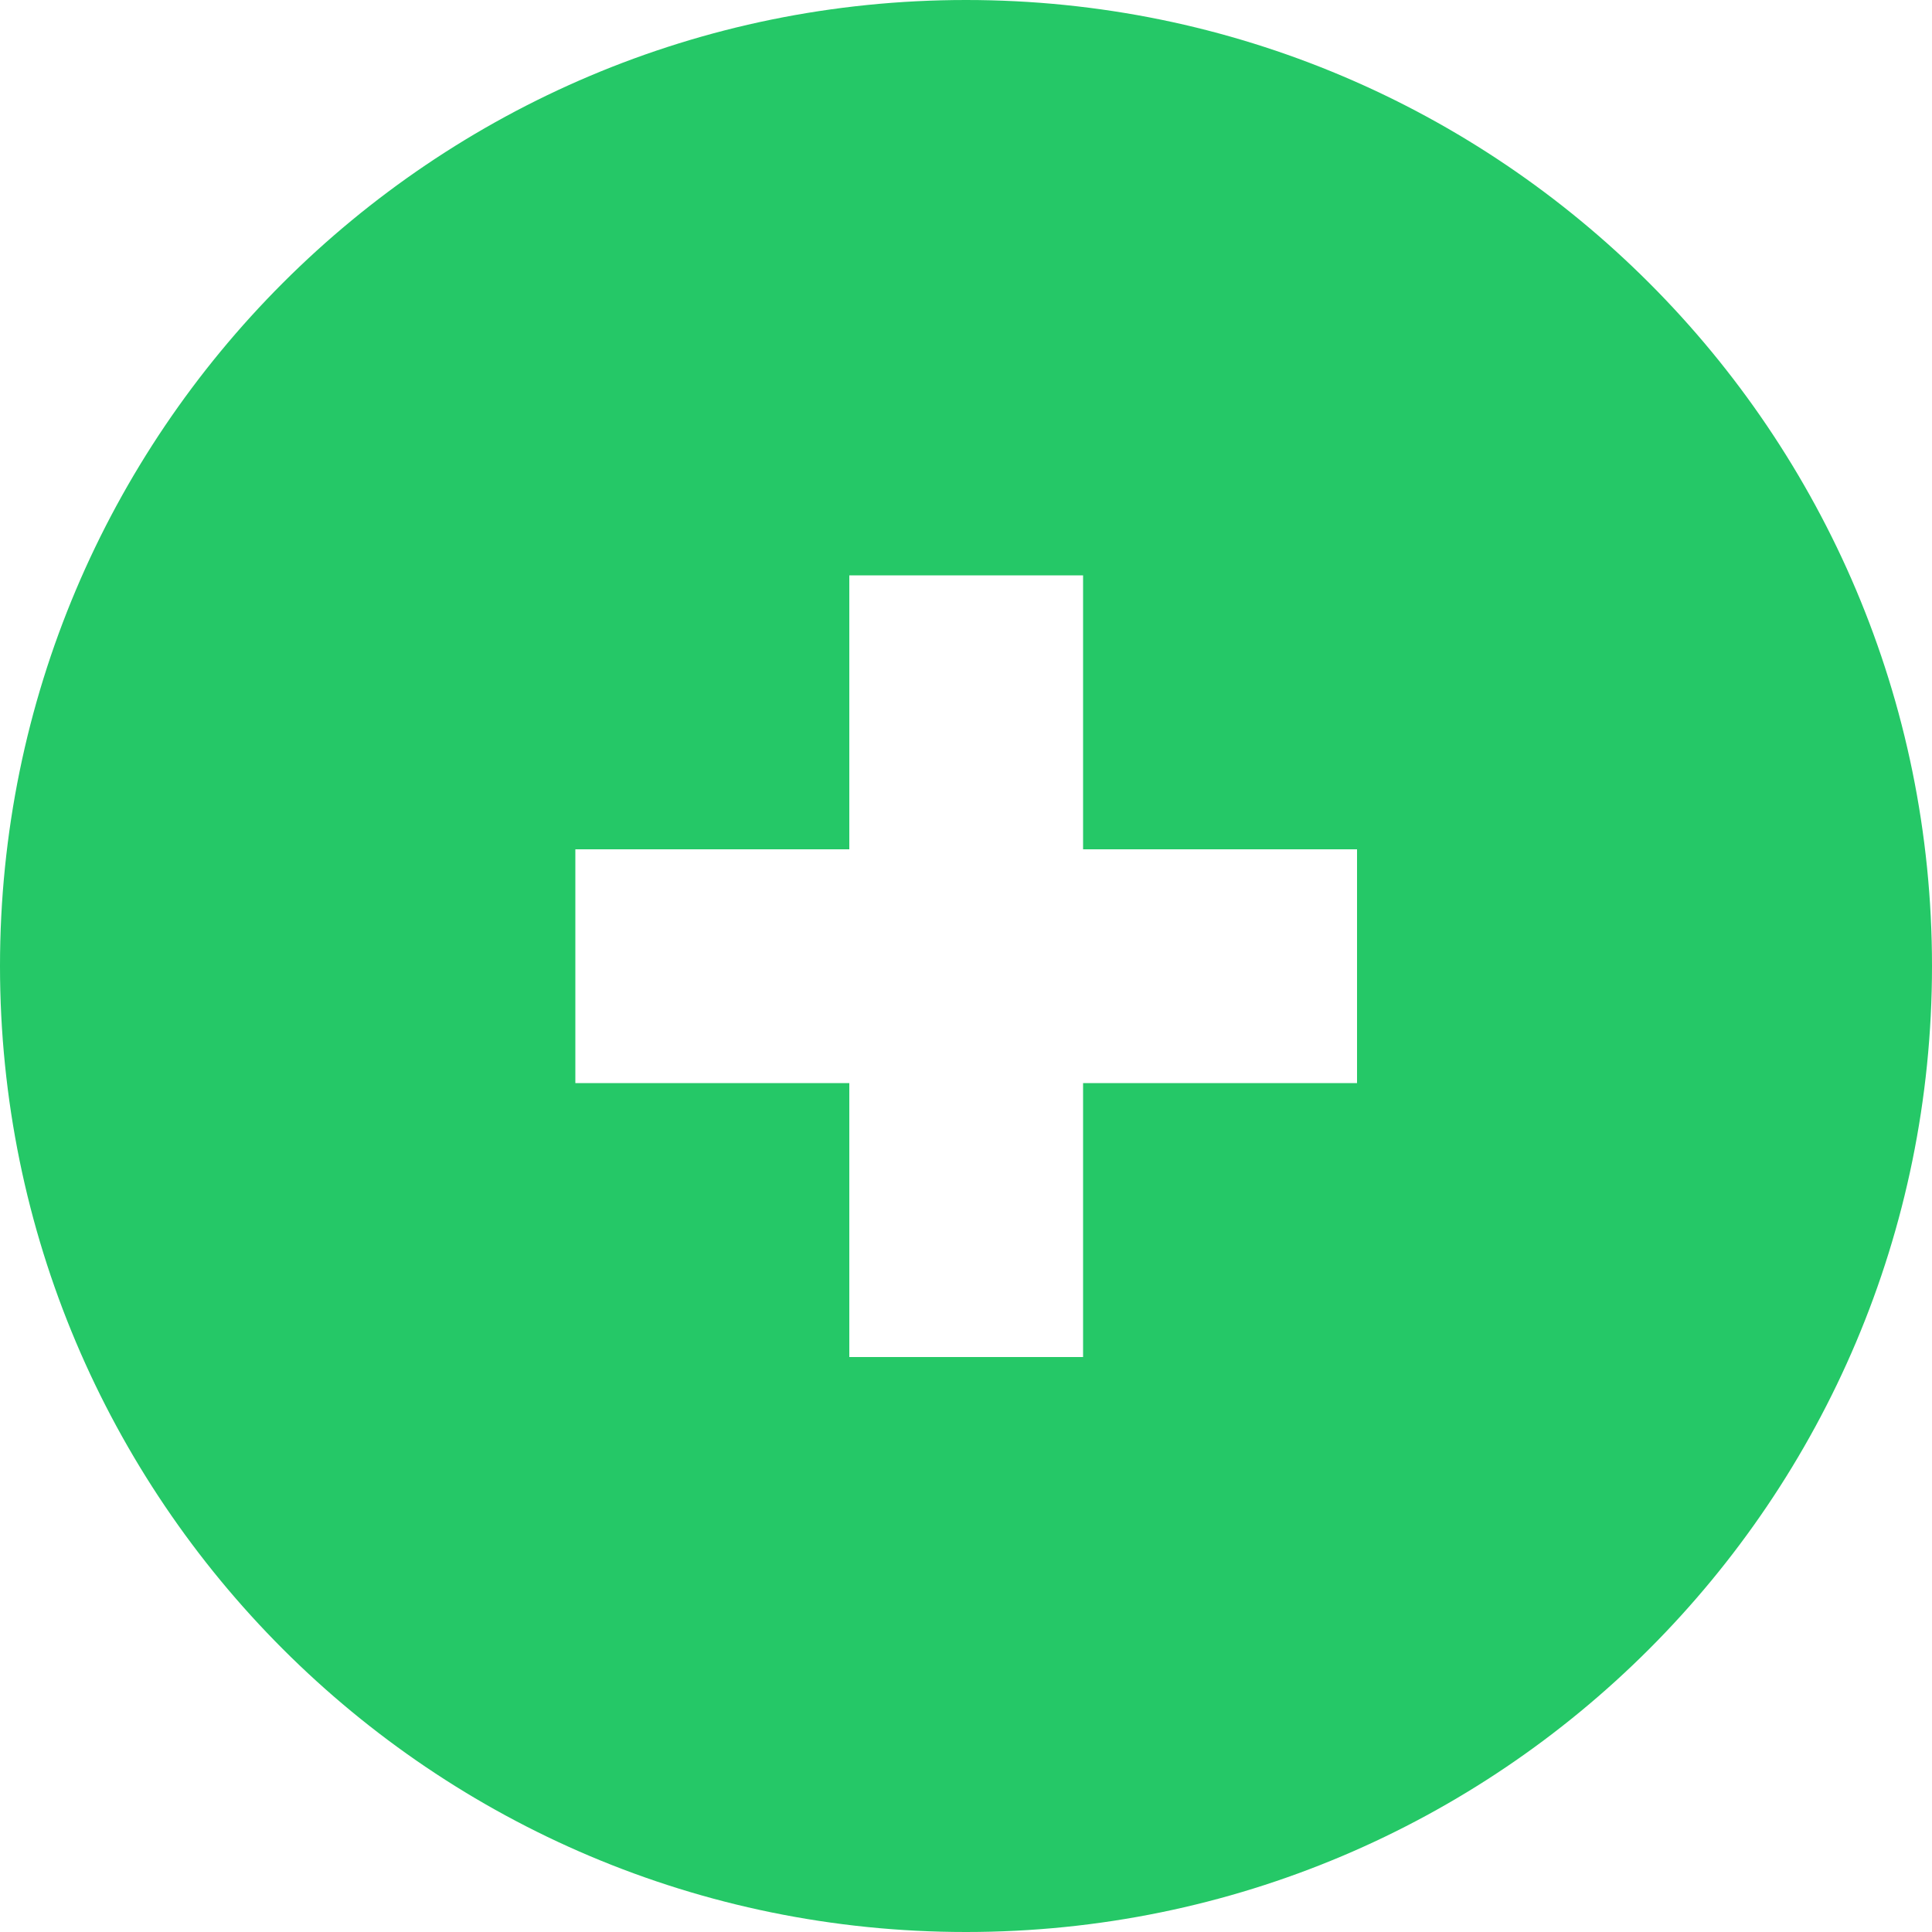
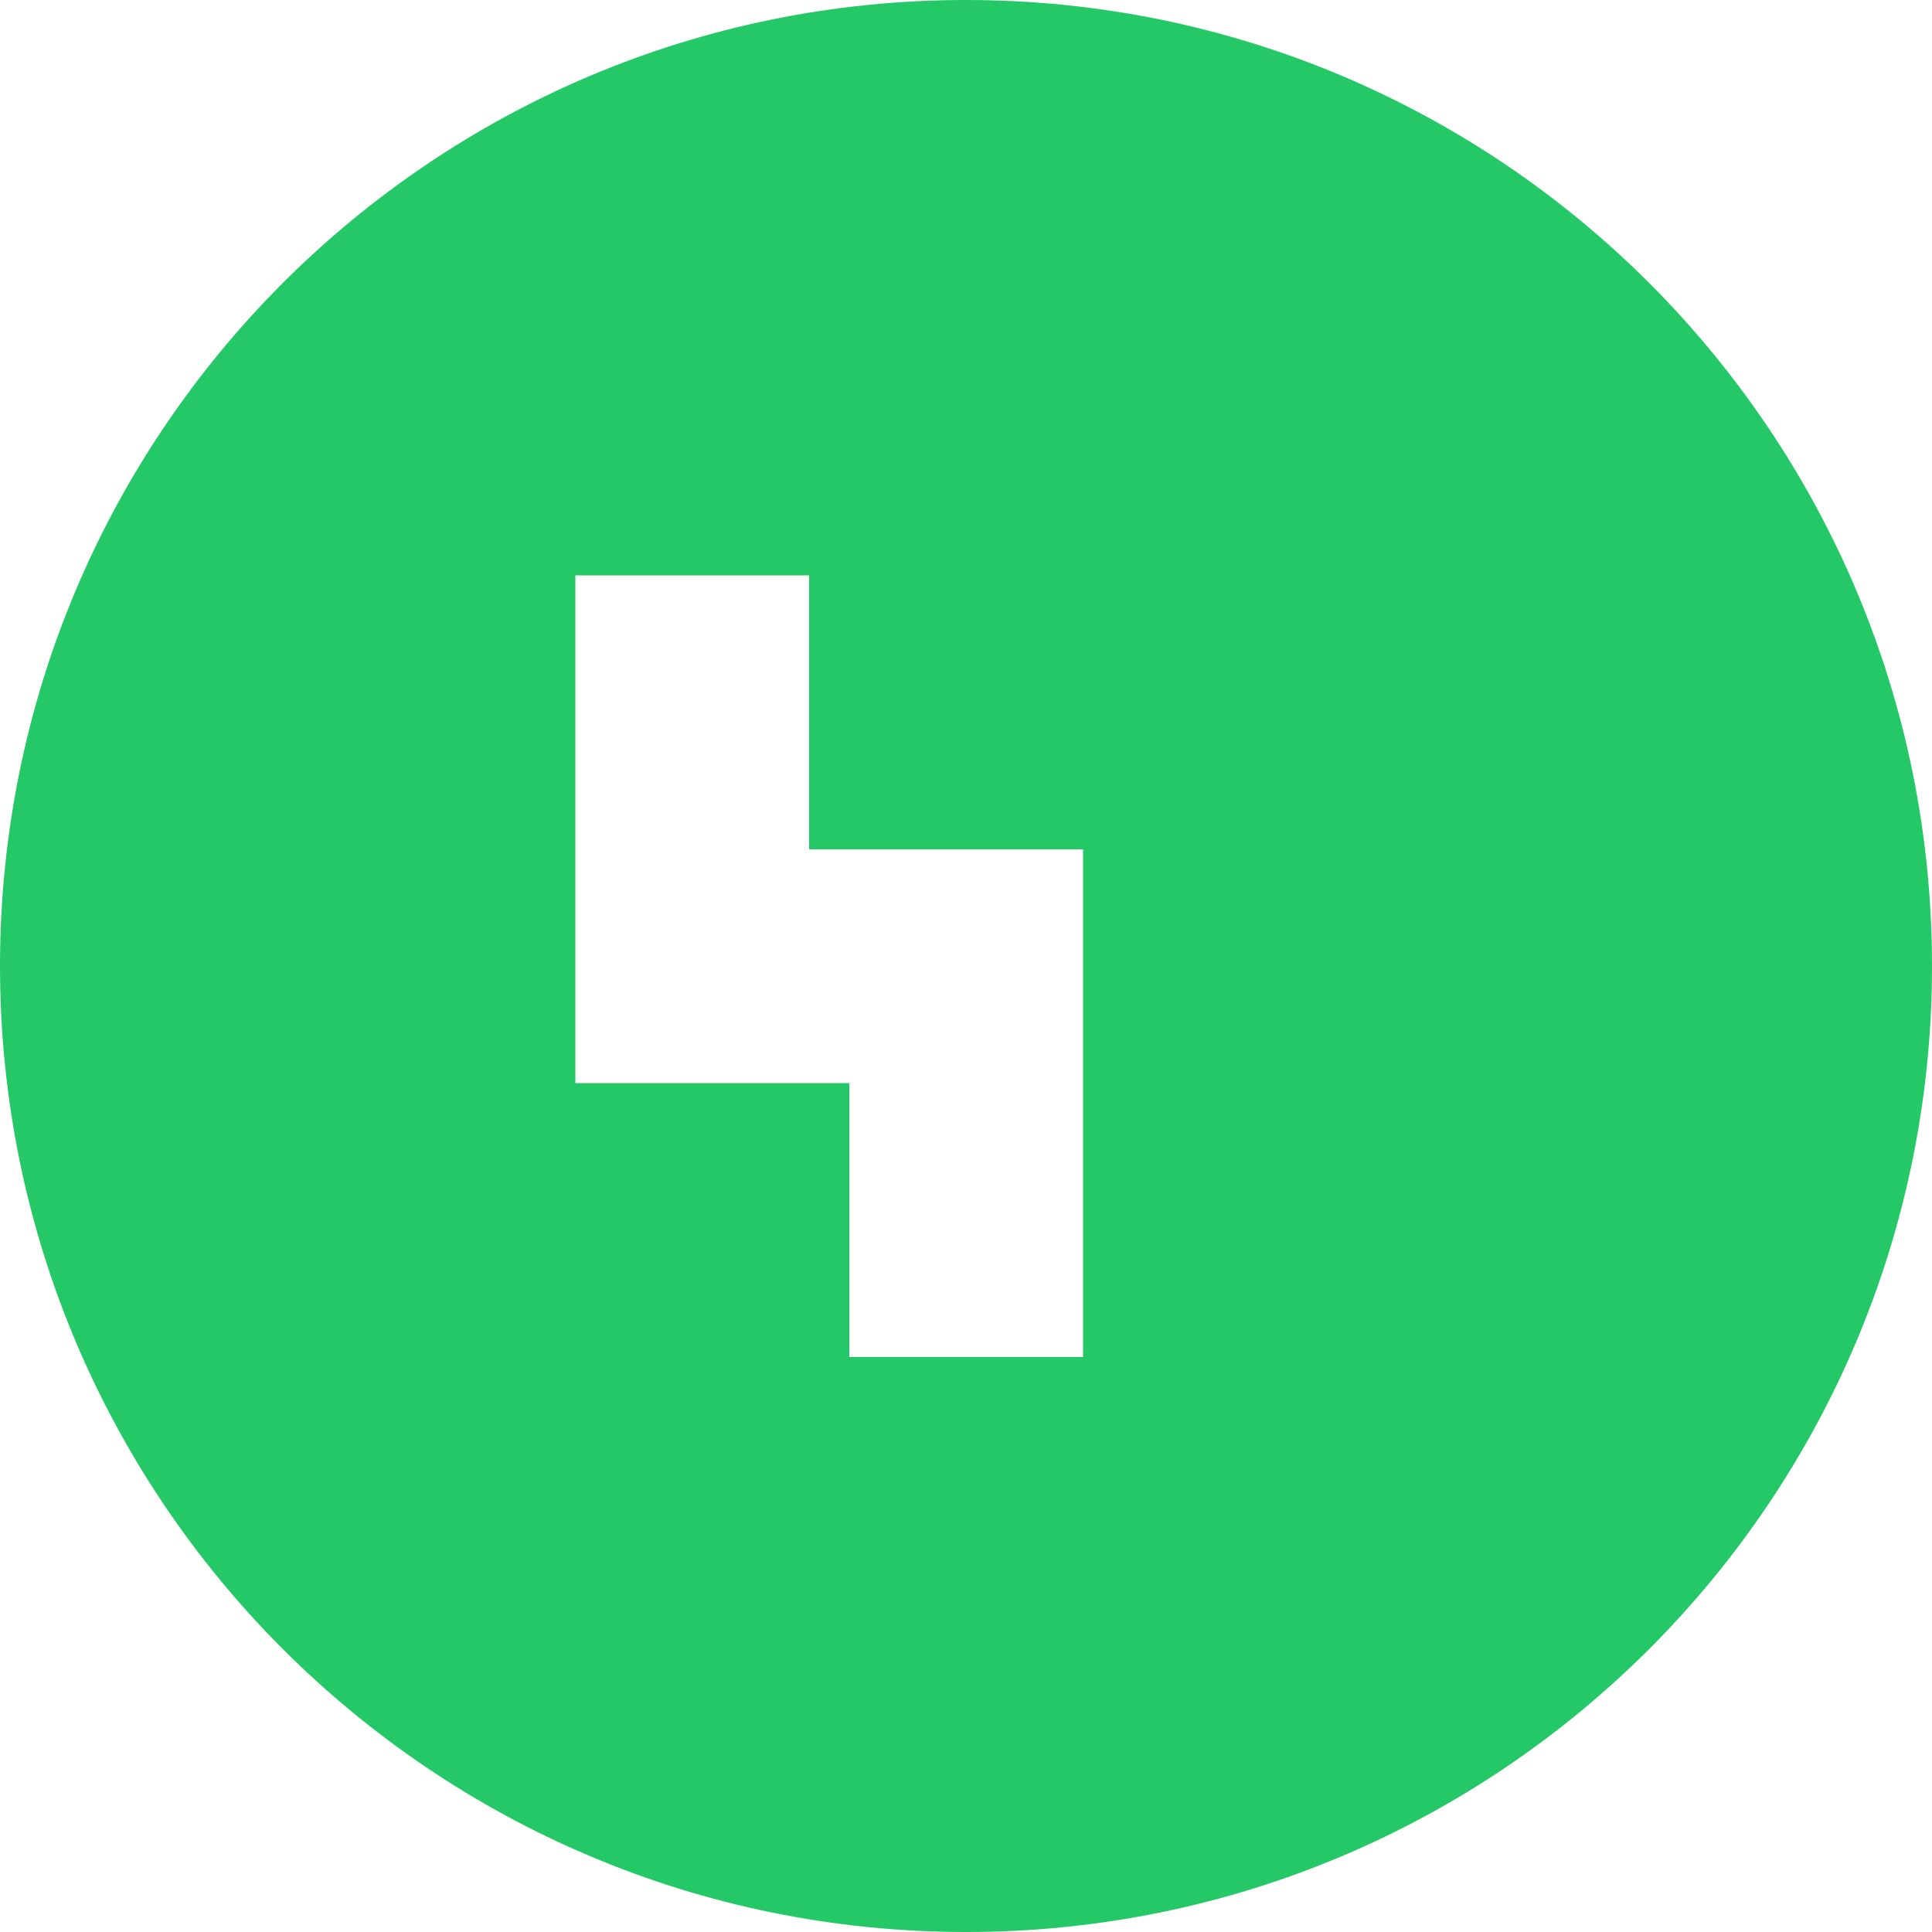
<svg xmlns="http://www.w3.org/2000/svg" id="Layer_2" viewBox="0 0 50 50">
  <defs>
    <style>.cls-1{fill:#25c867;}</style>
  </defs>
  <g id="Layer_1-2">
-     <path class="cls-1" d="M25,0C11.19,0,0,11.19,0,25s11.19,25,25,25,25-11.19,25-25S38.81,0,25,0Zm10.12,28.03h-7.09v7.09h-6.05v-7.09h-7.09v-6.05h7.09v-7.09h6.05v7.09h7.09v6.05Z" />
+     <path class="cls-1" d="M25,0C11.19,0,0,11.19,0,25s11.19,25,25,25,25-11.19,25-25S38.81,0,25,0Zm10.12,28.03h-7.09v7.09h-6.05v-7.09h-7.09v-6.05v-7.09h6.05v7.09h7.09v6.05Z" />
  </g>
</svg>